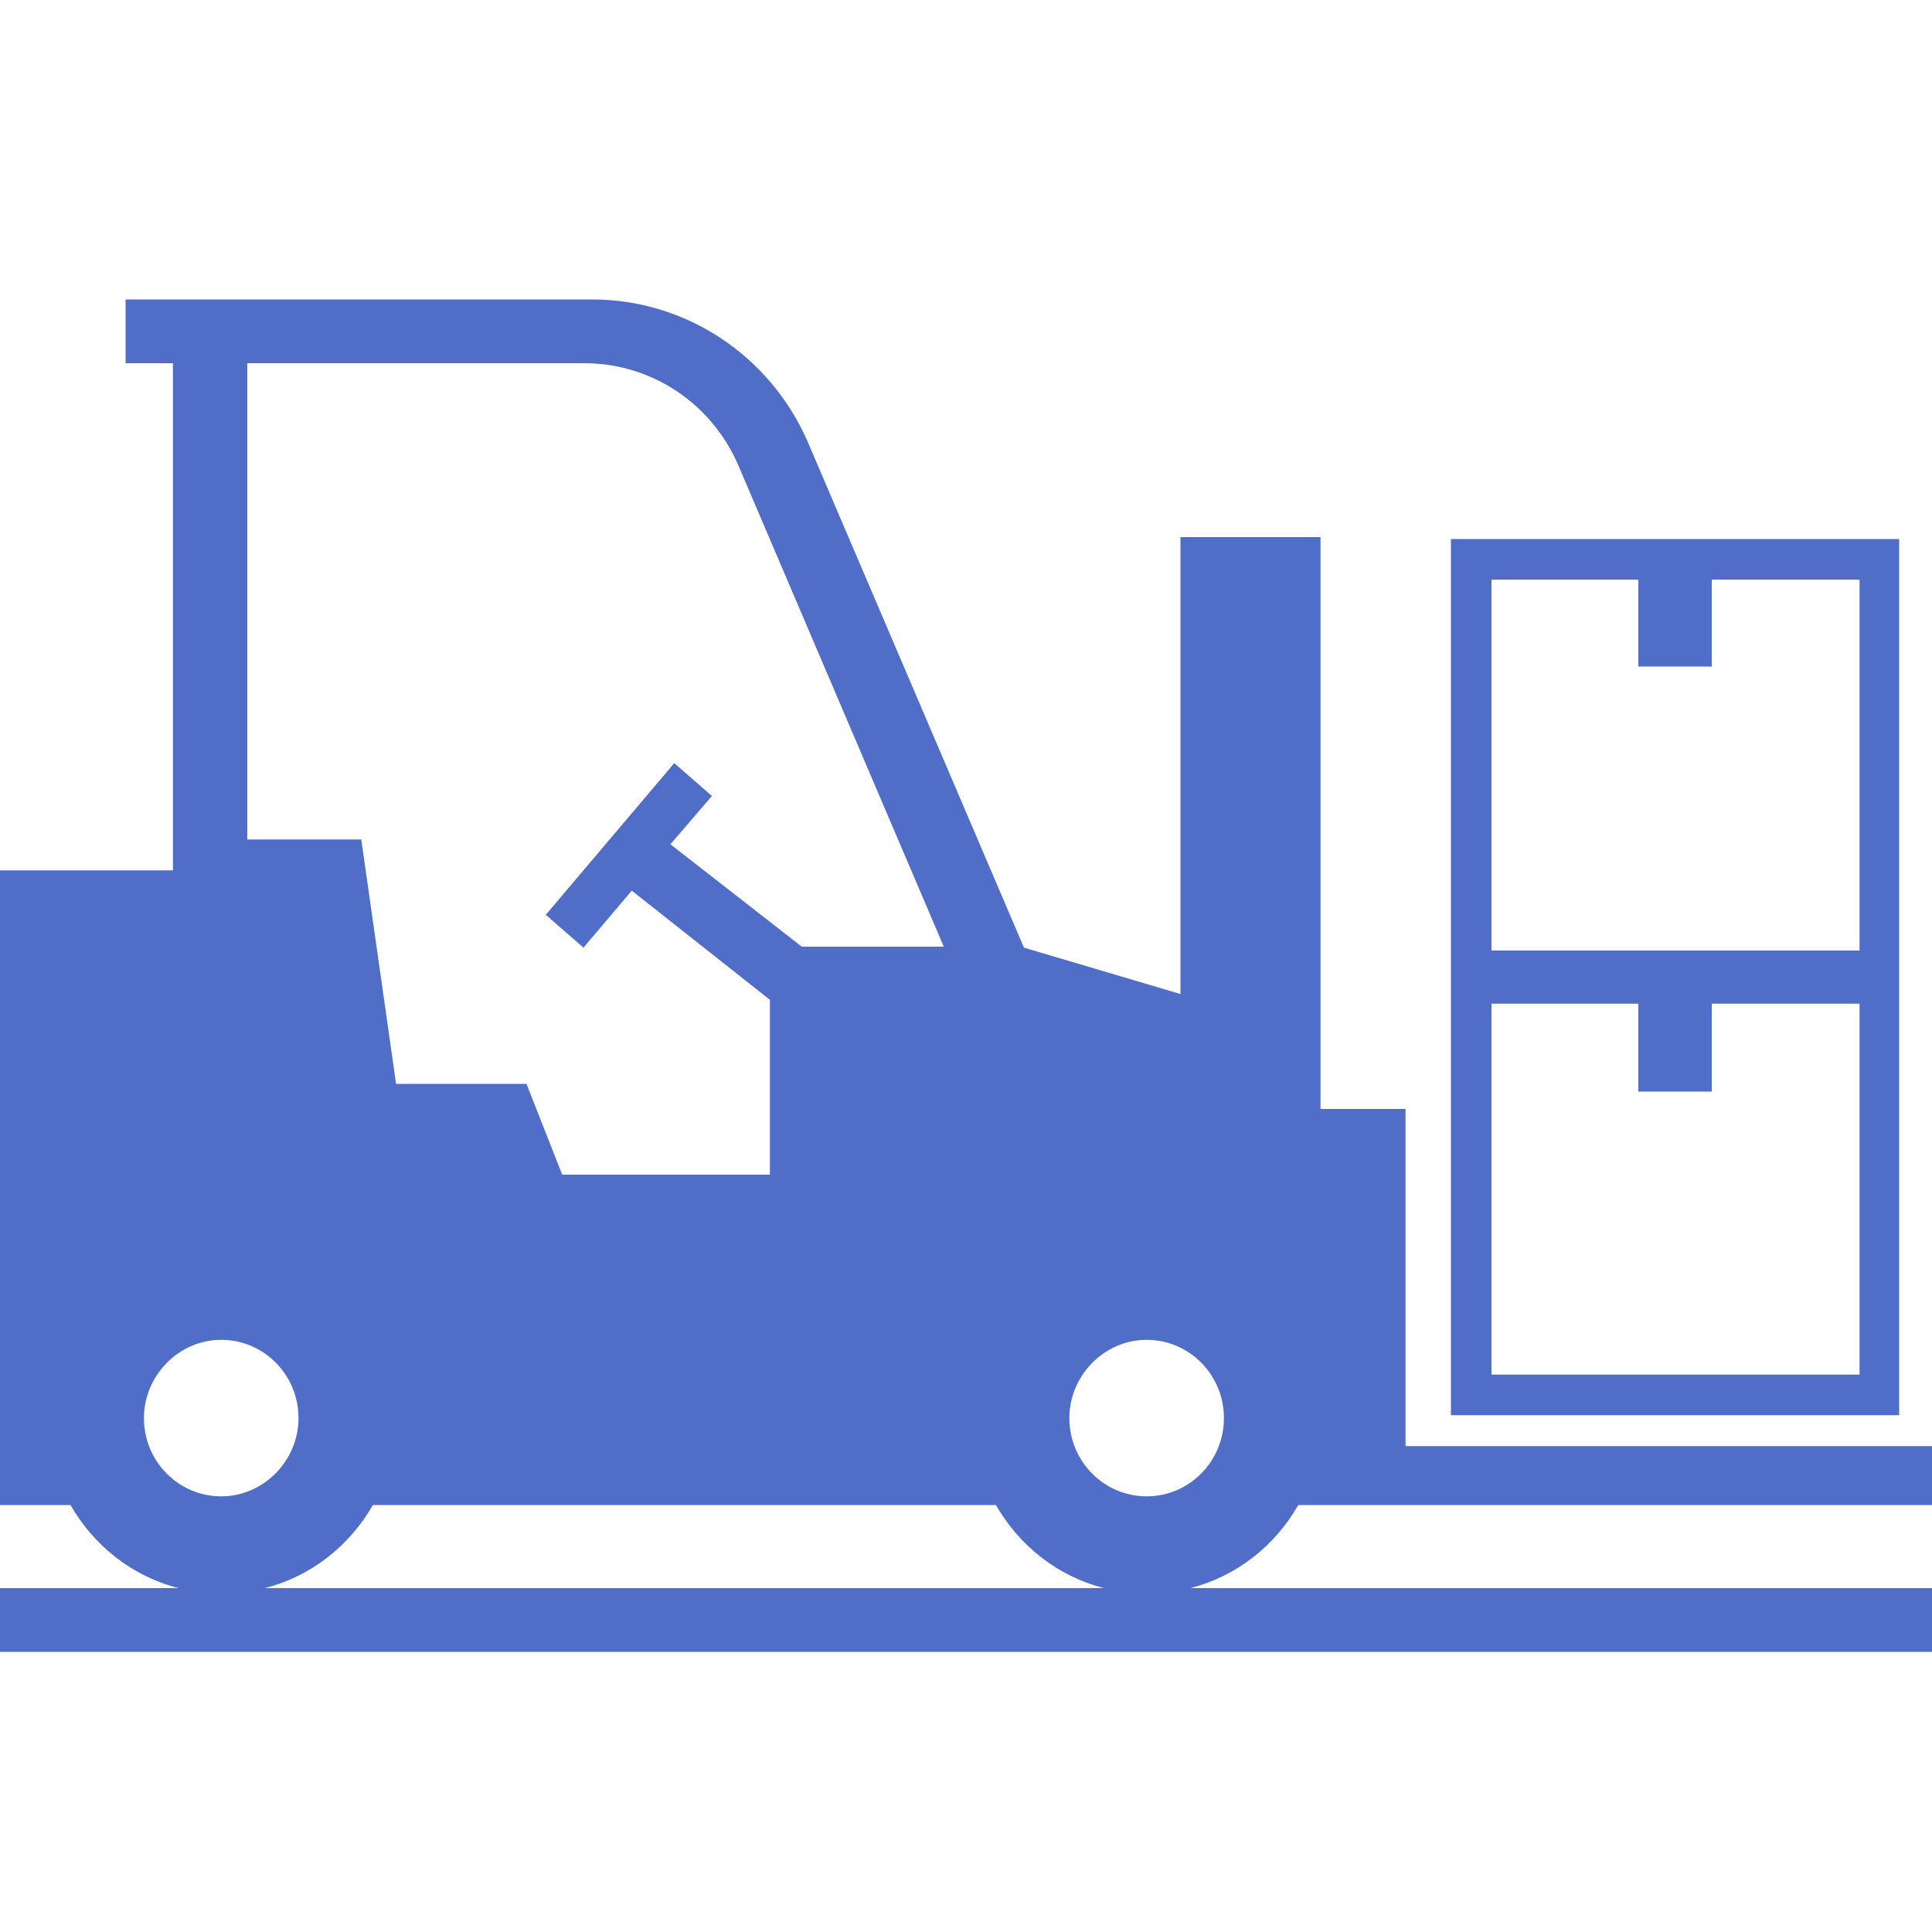
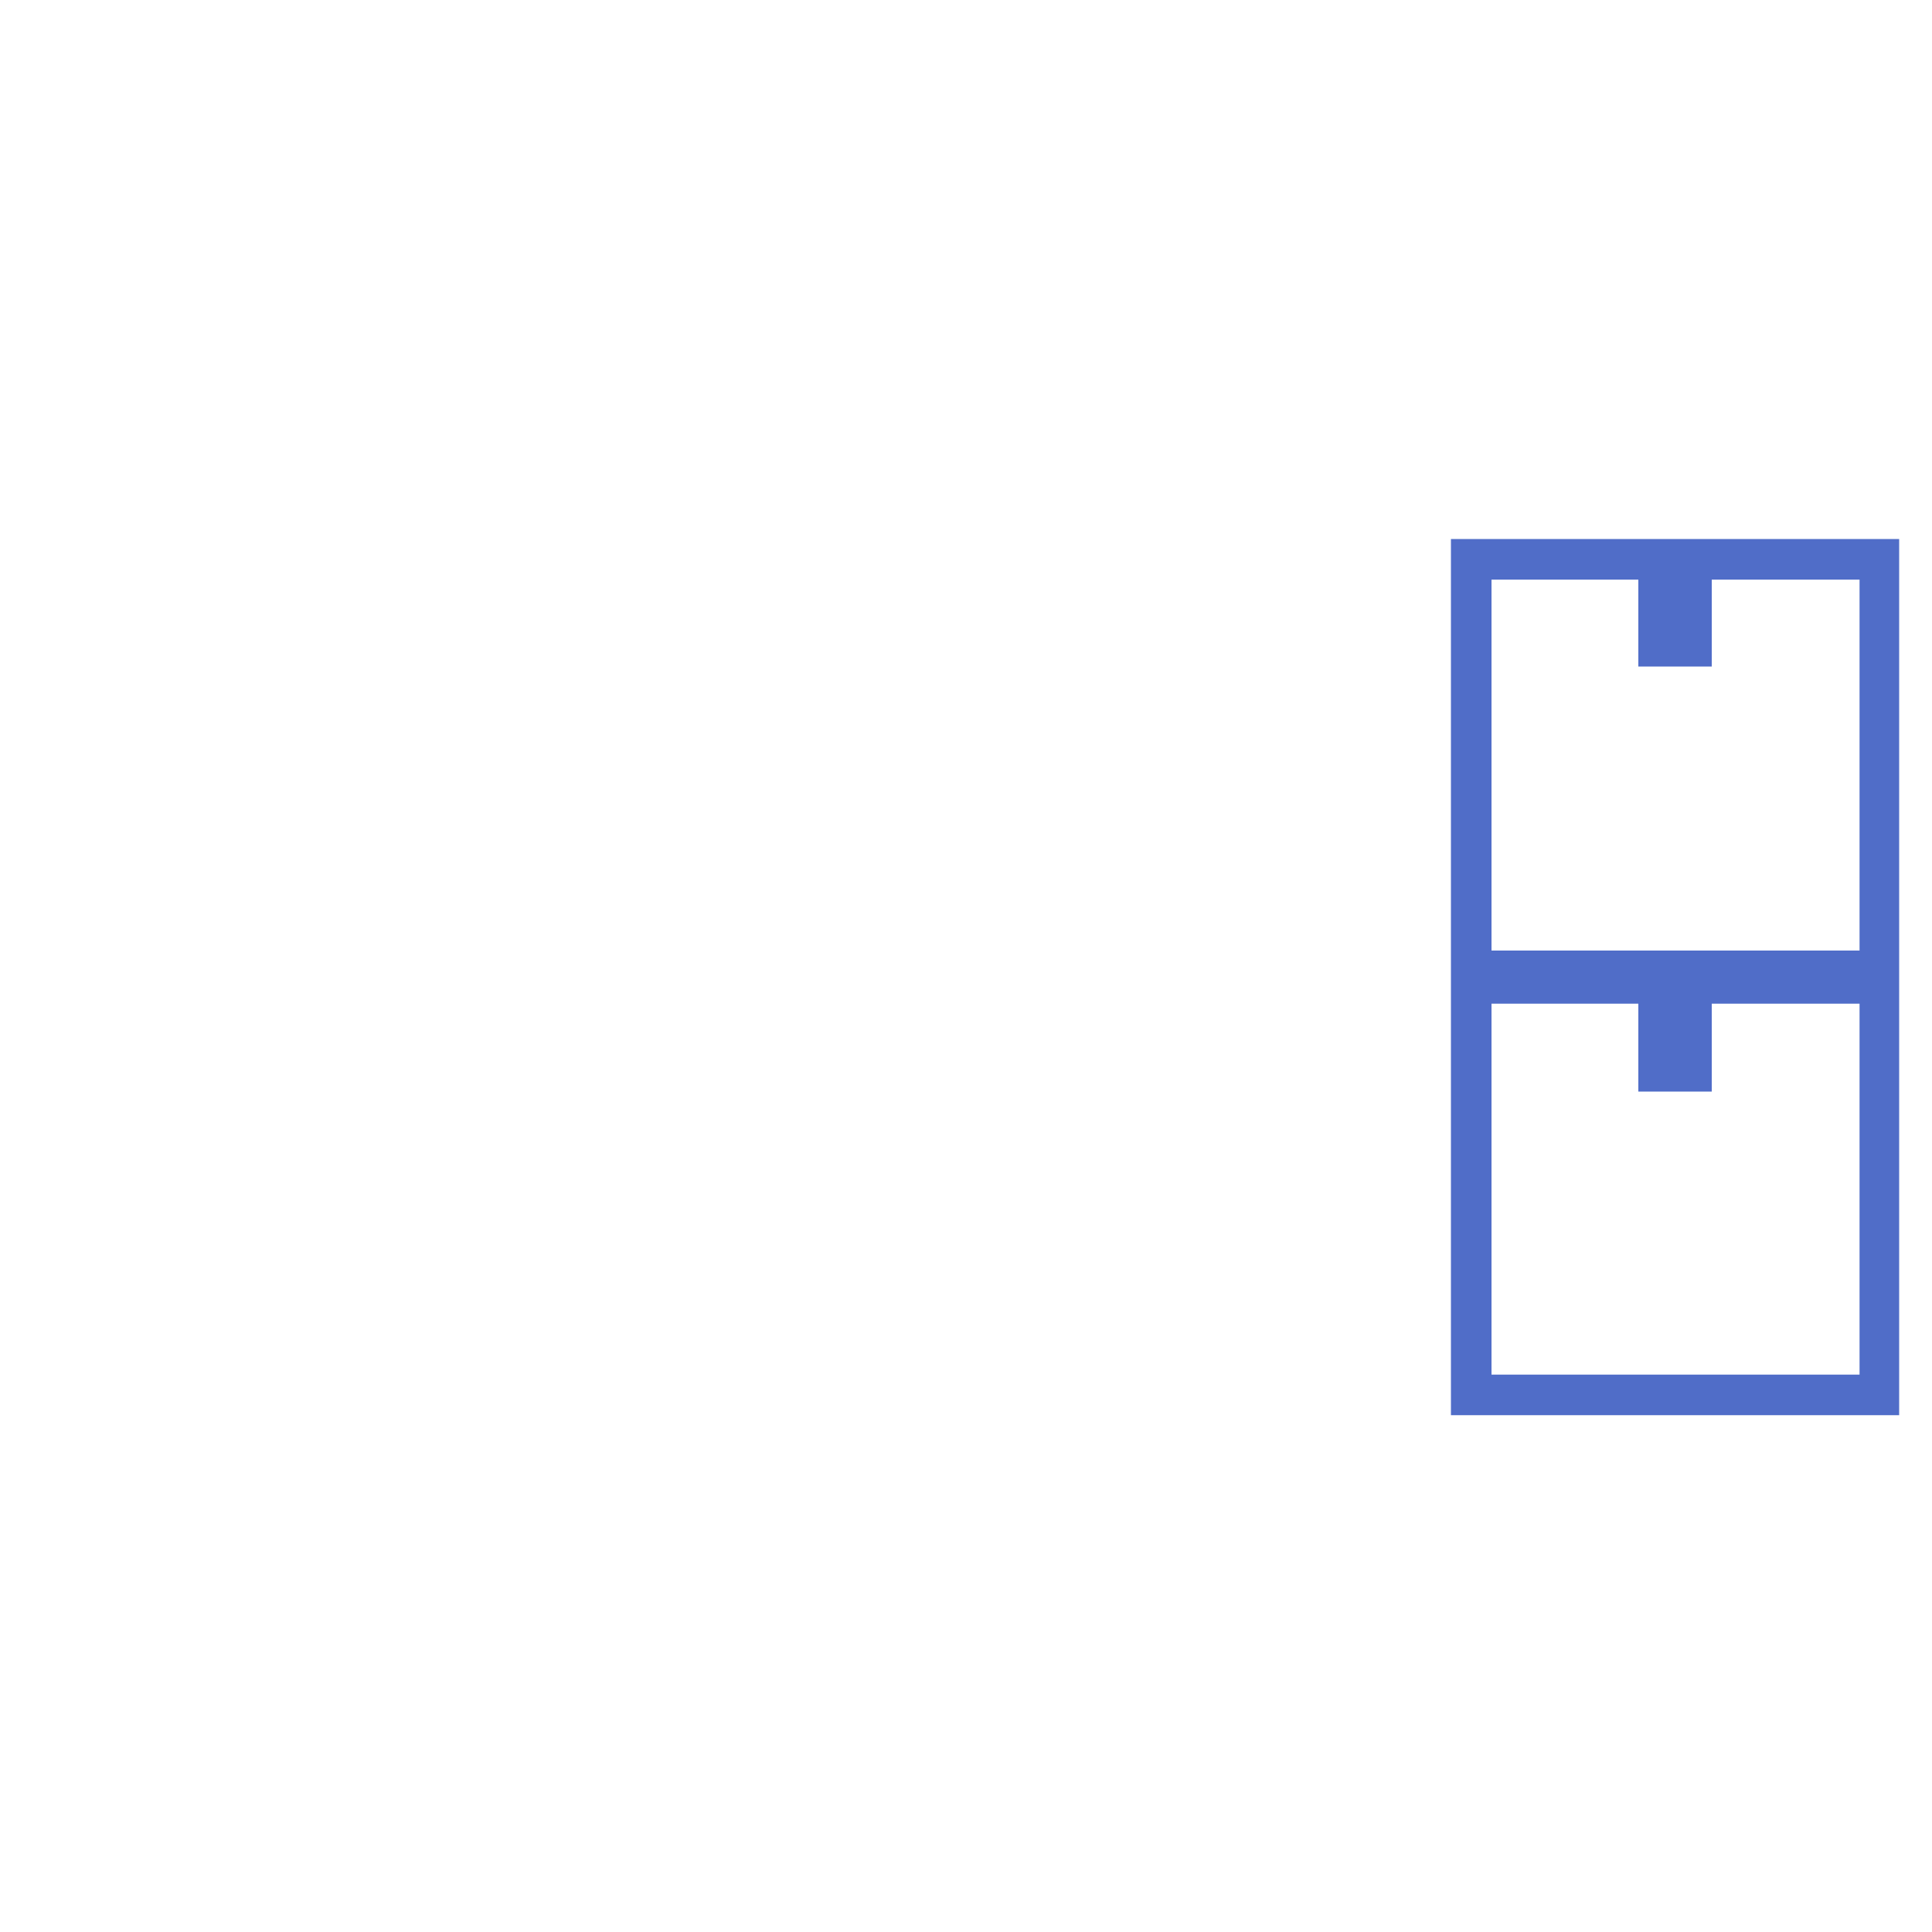
<svg xmlns="http://www.w3.org/2000/svg" id="Слой_1" x="0px" y="0px" viewBox="0 0 200 200" style="enable-background:new 0 0 200 200;" xml:space="preserve">
  <style type="text/css"> .st0{fill:#506DC8;} </style>
  <g>
-     <path class="st0" d="M134.4,155.8h4.3H200v-6.1h-54.5v-34.9h-8.8V55.6h-14.5v47.3L106,98.1L83.6,45.7C79.7,36.8,71,31,61.3,31H13 v6.6h4.9v52.5H0v65.7h7.3c2.4,4.2,6.4,7.4,11.2,8.6H0v6.6h200v-6.6h-76.8C128,163.2,132,160,134.4,155.8z M25.6,37.6h34.9 c6.9,0,13.1,4.1,15.9,10.5L97.7,98H83L69.4,87.4l4.3-5L69.8,79L56.5,94.7l3.9,3.4l5-5.9l14.3,11.3v18.1H58.2l-3.7-9.4H41l-3.6-25.3 H25.6C25.6,86.9,25.6,37.6,25.6,37.6z M14.9,146.8c0-4.4,3.6-8.1,8-8.1s8,3.6,8,8.1c0,4.4-3.6,8.1-8,8.1S14.9,151.3,14.9,146.8z M27.4,164.4c4.8-1.2,8.8-4.4,11.2-8.6h64.5c2.4,4.2,6.4,7.4,11.2,8.6H27.4z M118.7,154.9c-4.4,0-8-3.6-8-8.1c0-4.4,3.6-8.1,8-8.1 s8,3.6,8,8.1S123.1,154.9,118.7,154.9z" />
    <path class="st0" d="M196.6,102.6v-2.9V55.8h-46.4v43.9v2.9v43.9h46.4V102.6z M192.4,142.3h-38v-38.4h15.2v9.1h7.6v-9.1h15.3v38.4 H192.4z M192.4,98.4h-38V60h15.2v9h7.6v-9h15.3v38.4H192.4z" />
  </g>
</svg>